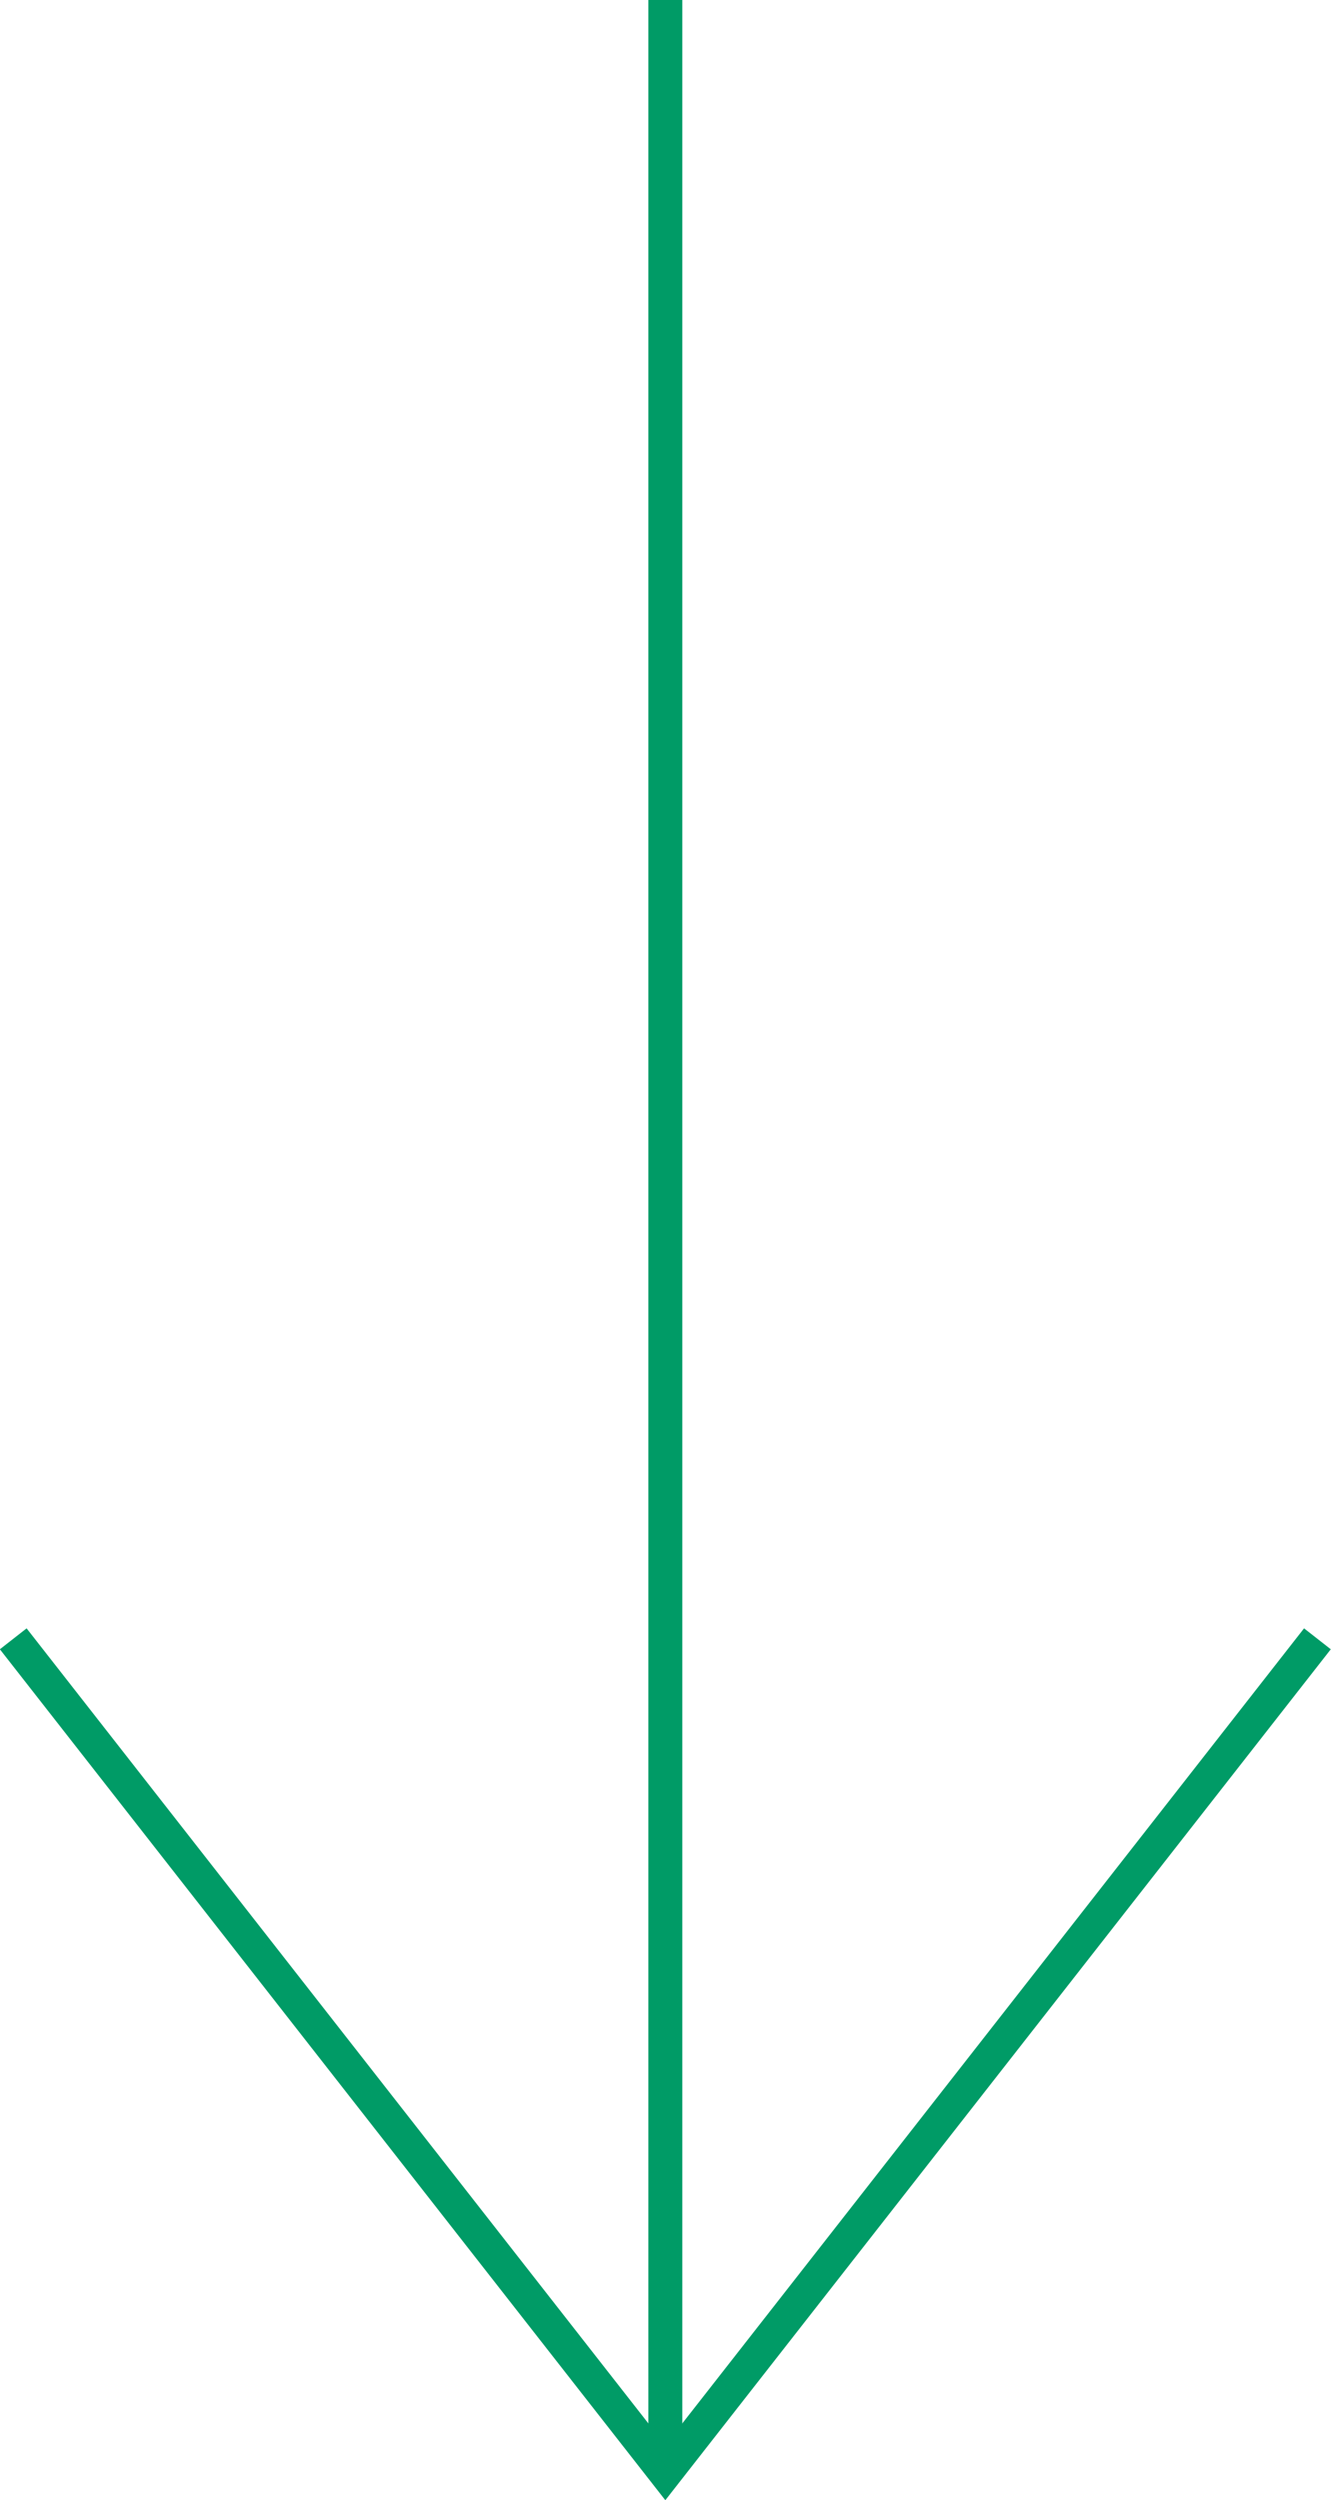
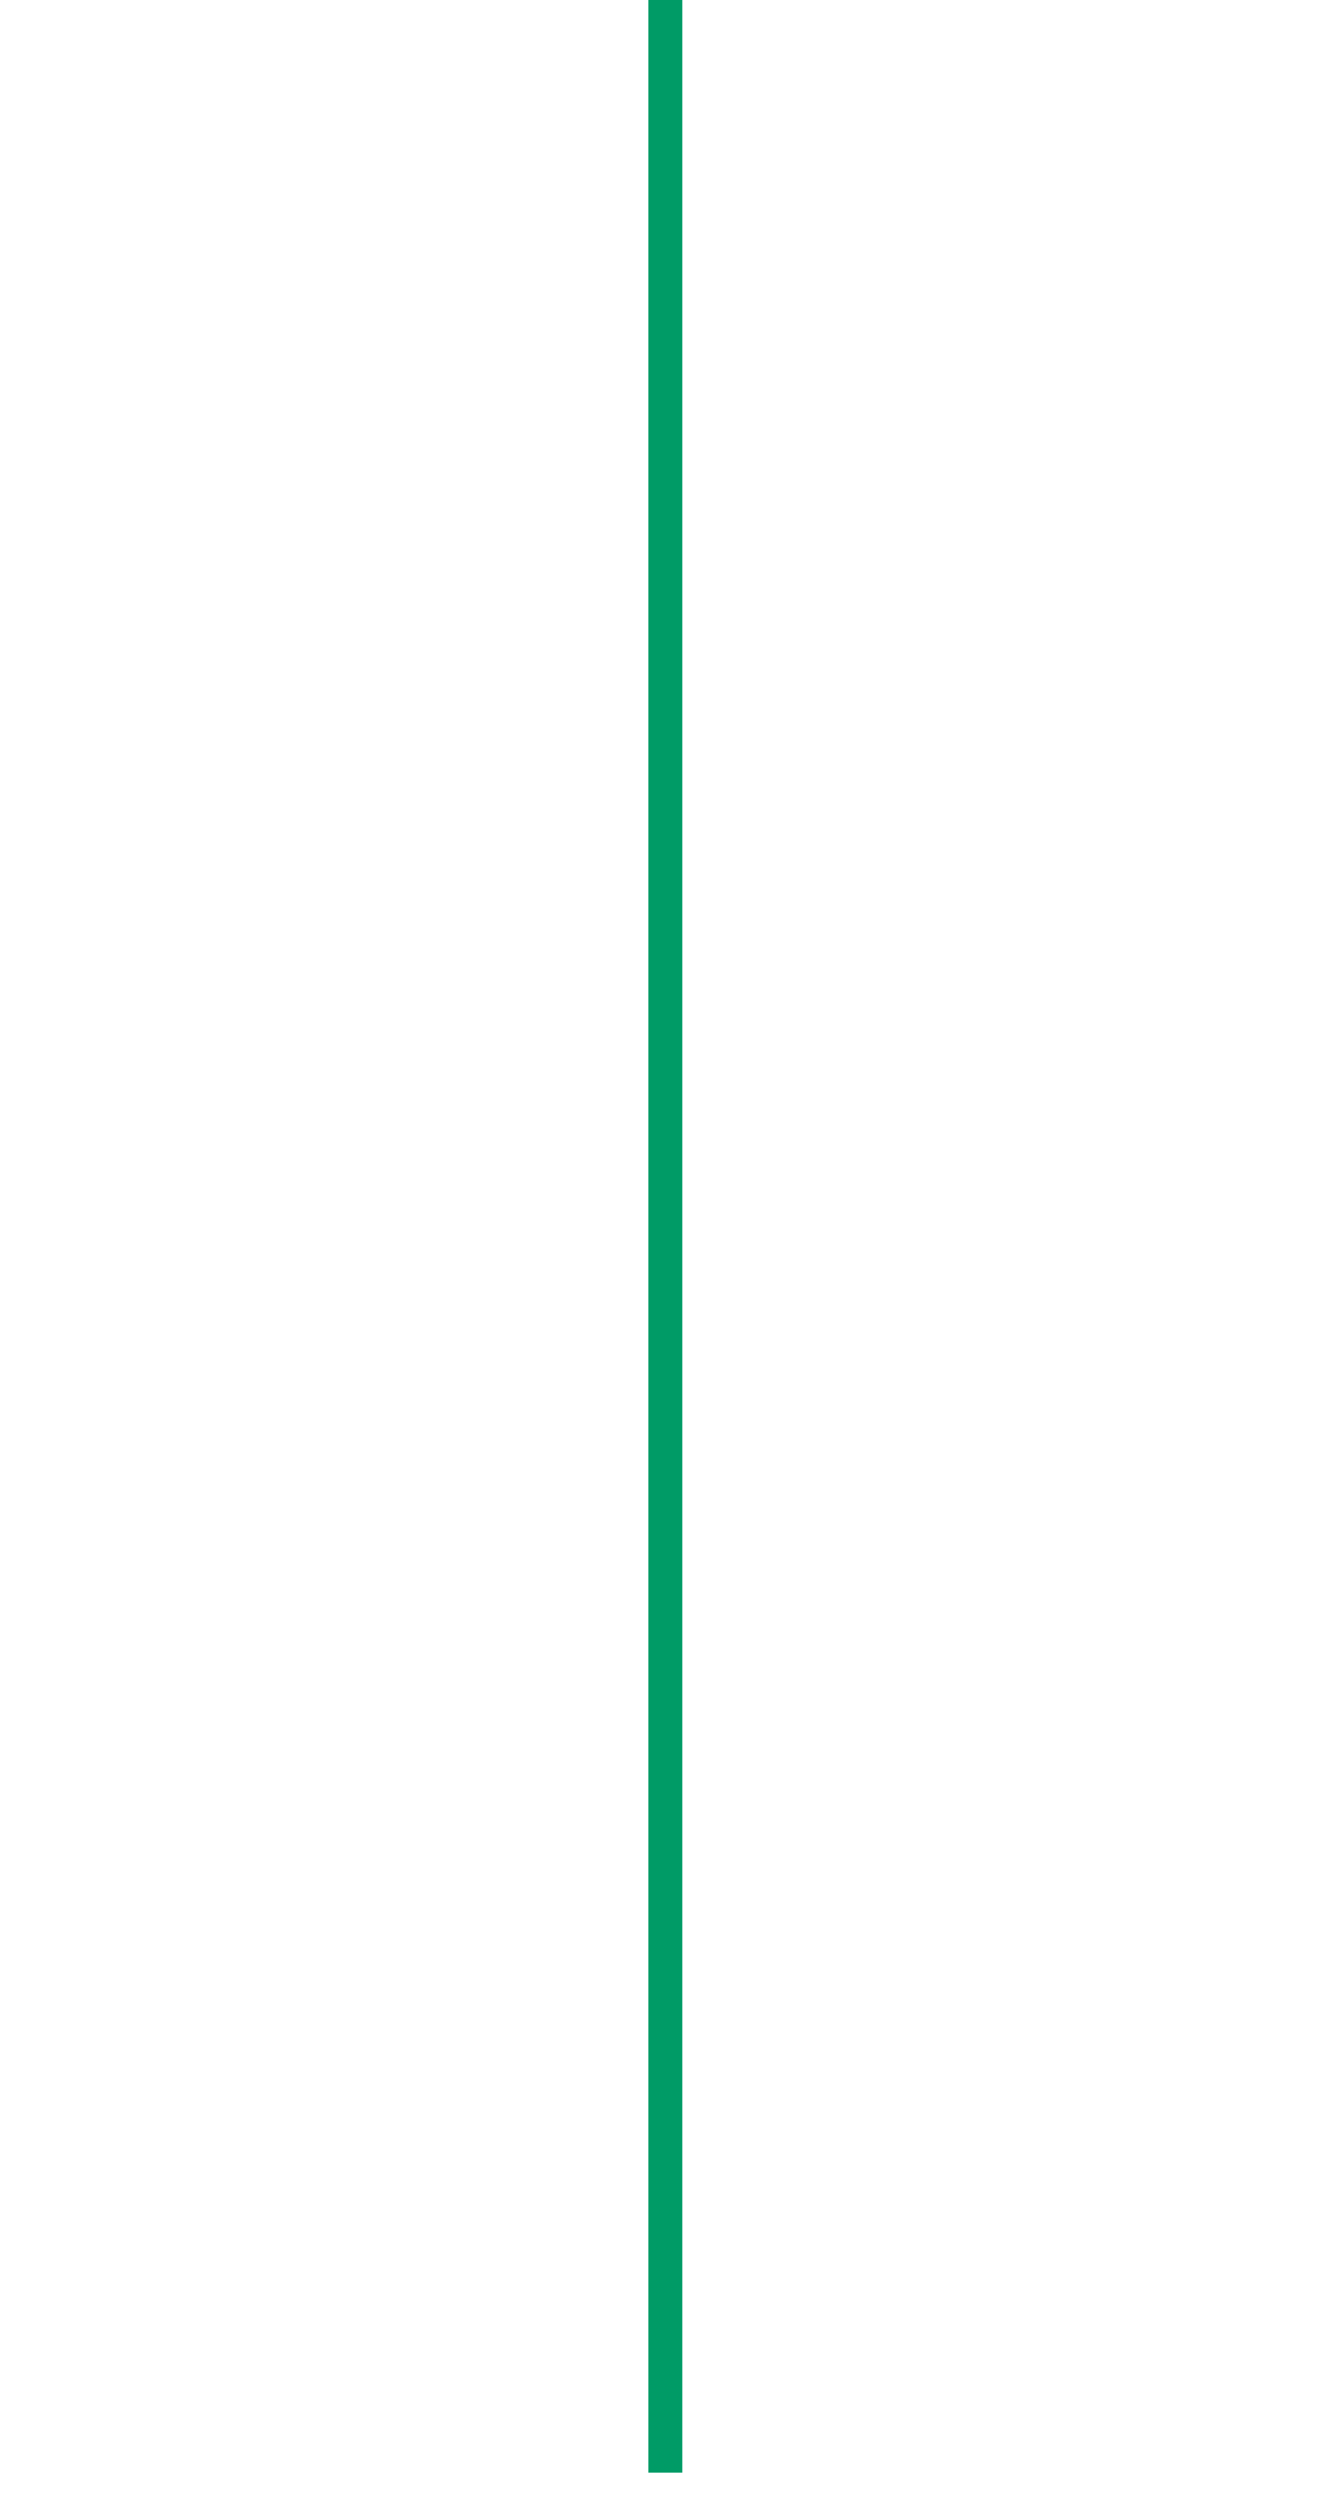
<svg xmlns="http://www.w3.org/2000/svg" id="_レイヤー_2" data-name="レイヤー 2" viewBox="0 0 39.21 73.61">
  <defs>
    <style>
      .cls-1 {
        fill: none;
        stroke: #009b66;
        stroke-miterlimit: 10;
      }
    </style>
  </defs>
  <g id="_文字" data-name="文字">
    <g>
      <line class="cls-1" x1="19.6" x2="19.6" y2="72.8" />
-       <polyline class="cls-1" points=".39 48.25 19.6 72.8 38.81 48.25" />
    </g>
  </g>
</svg>